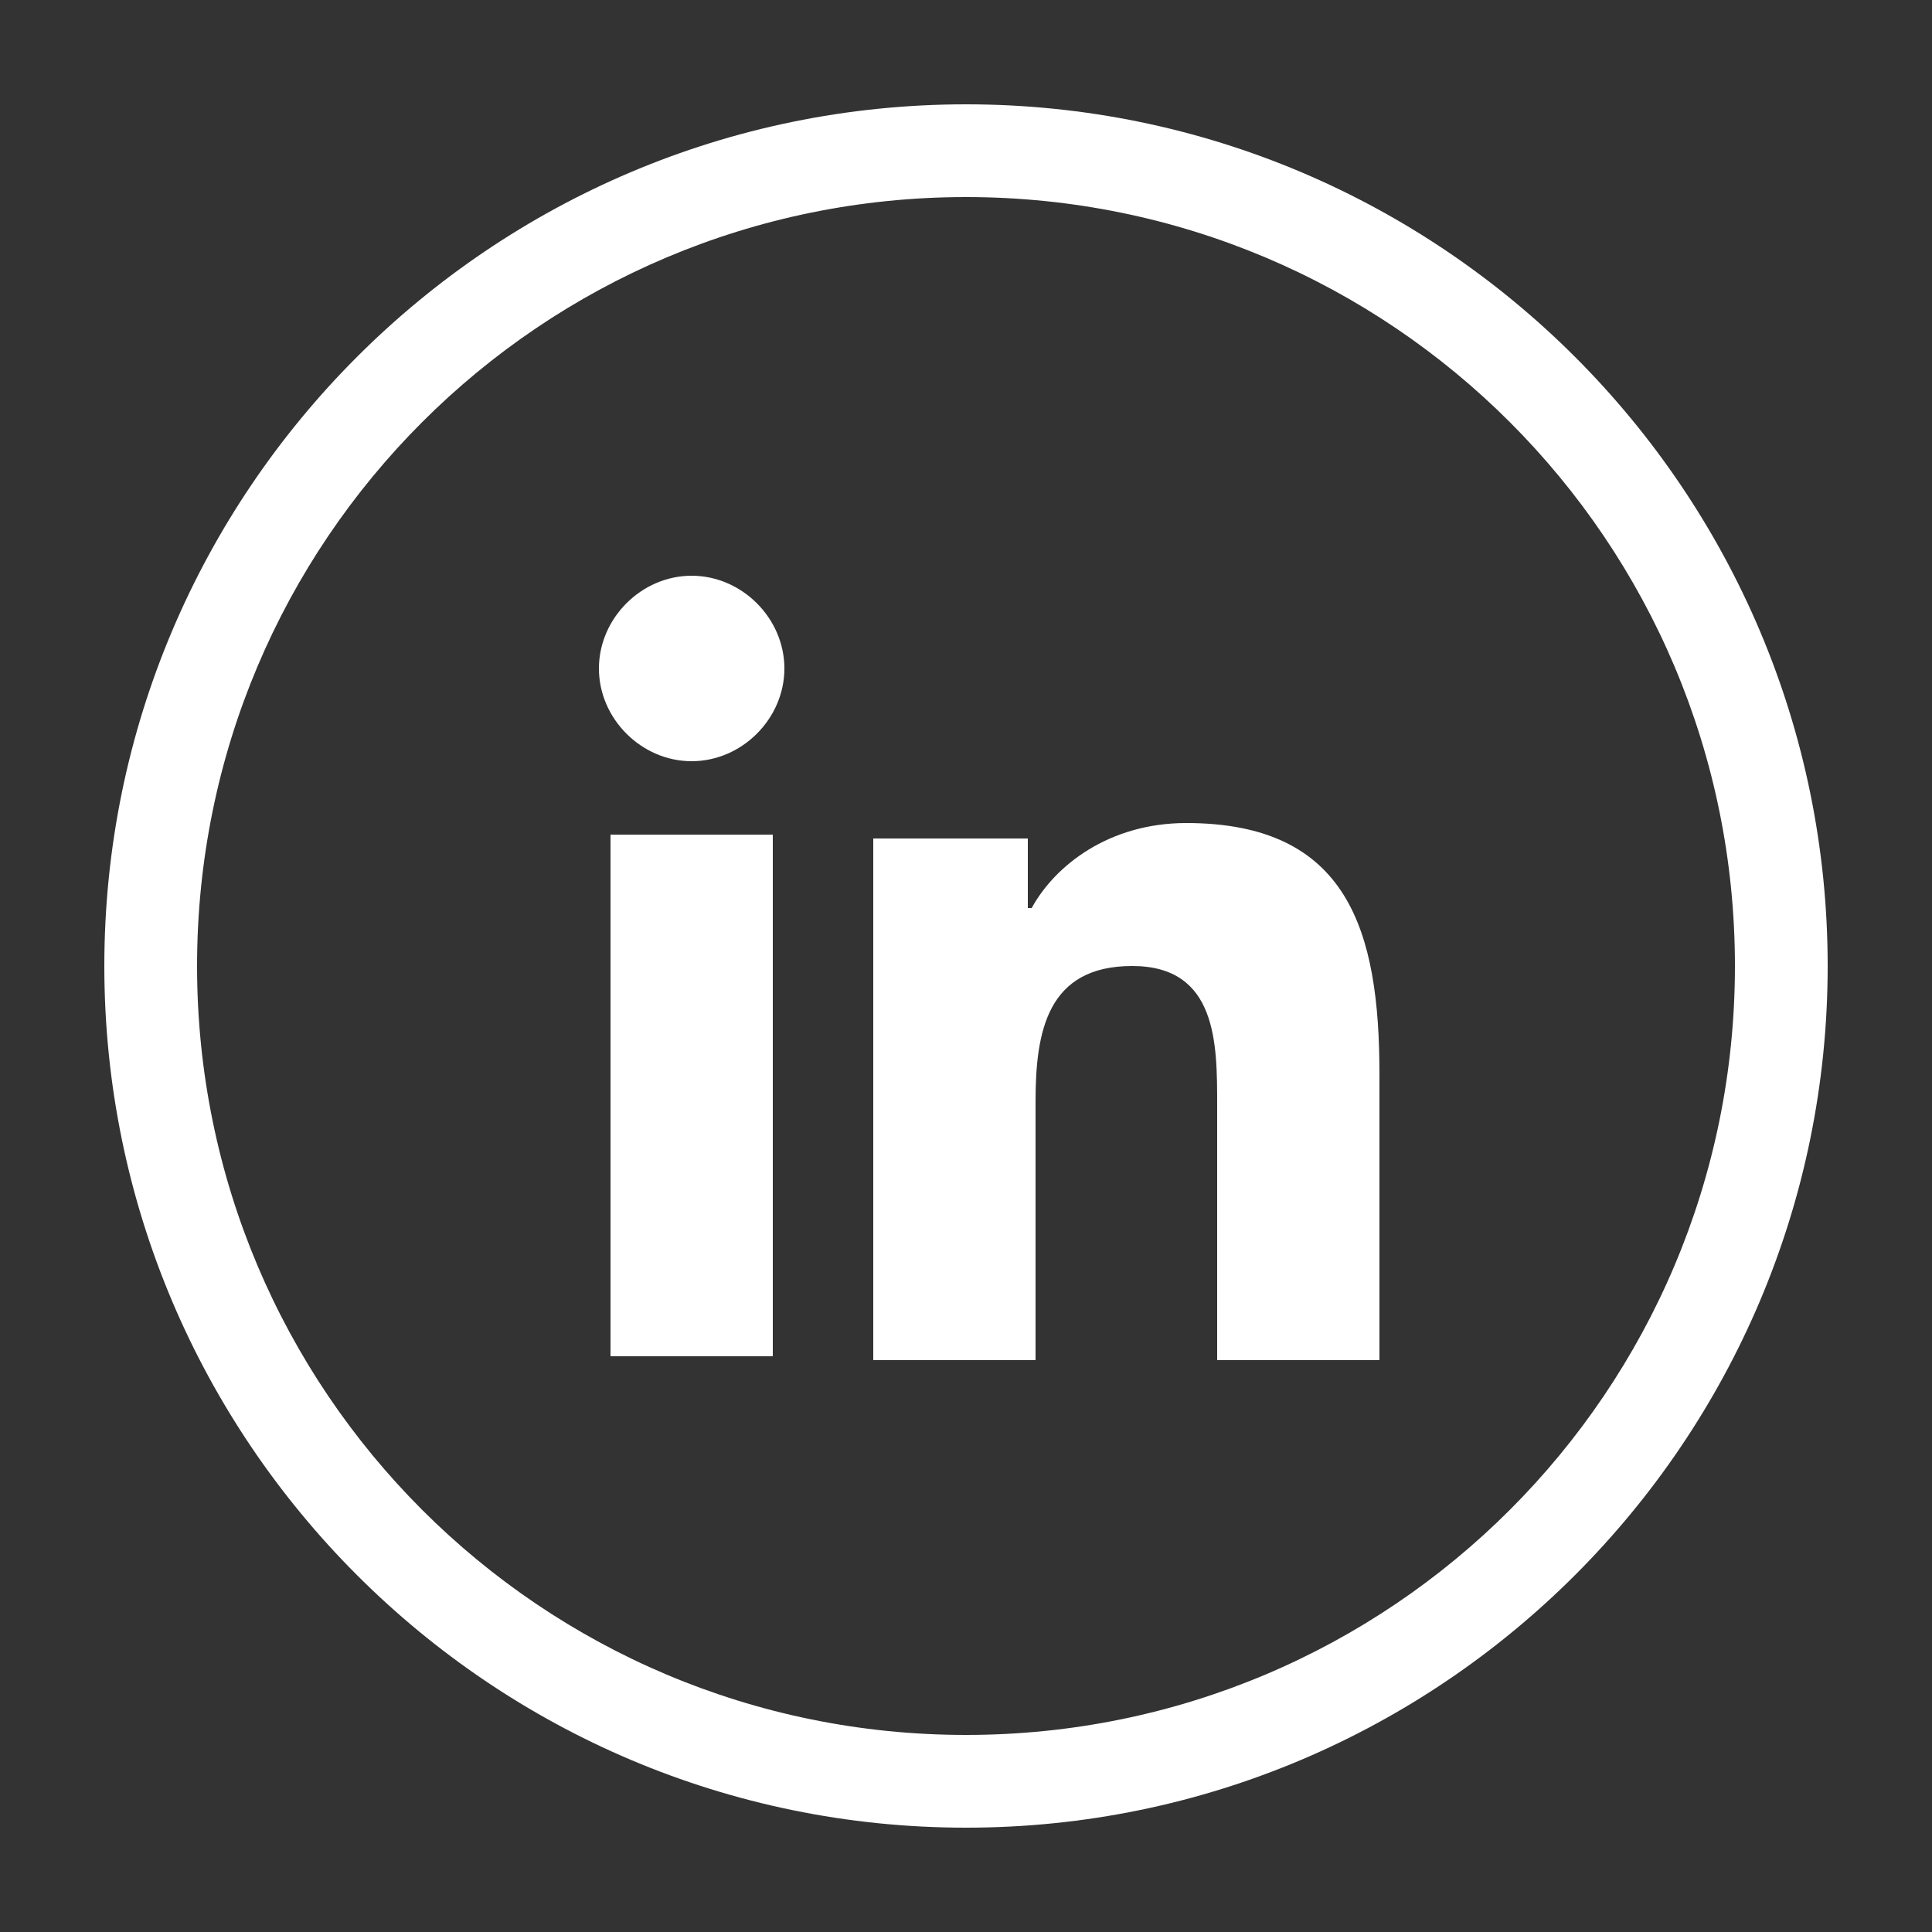
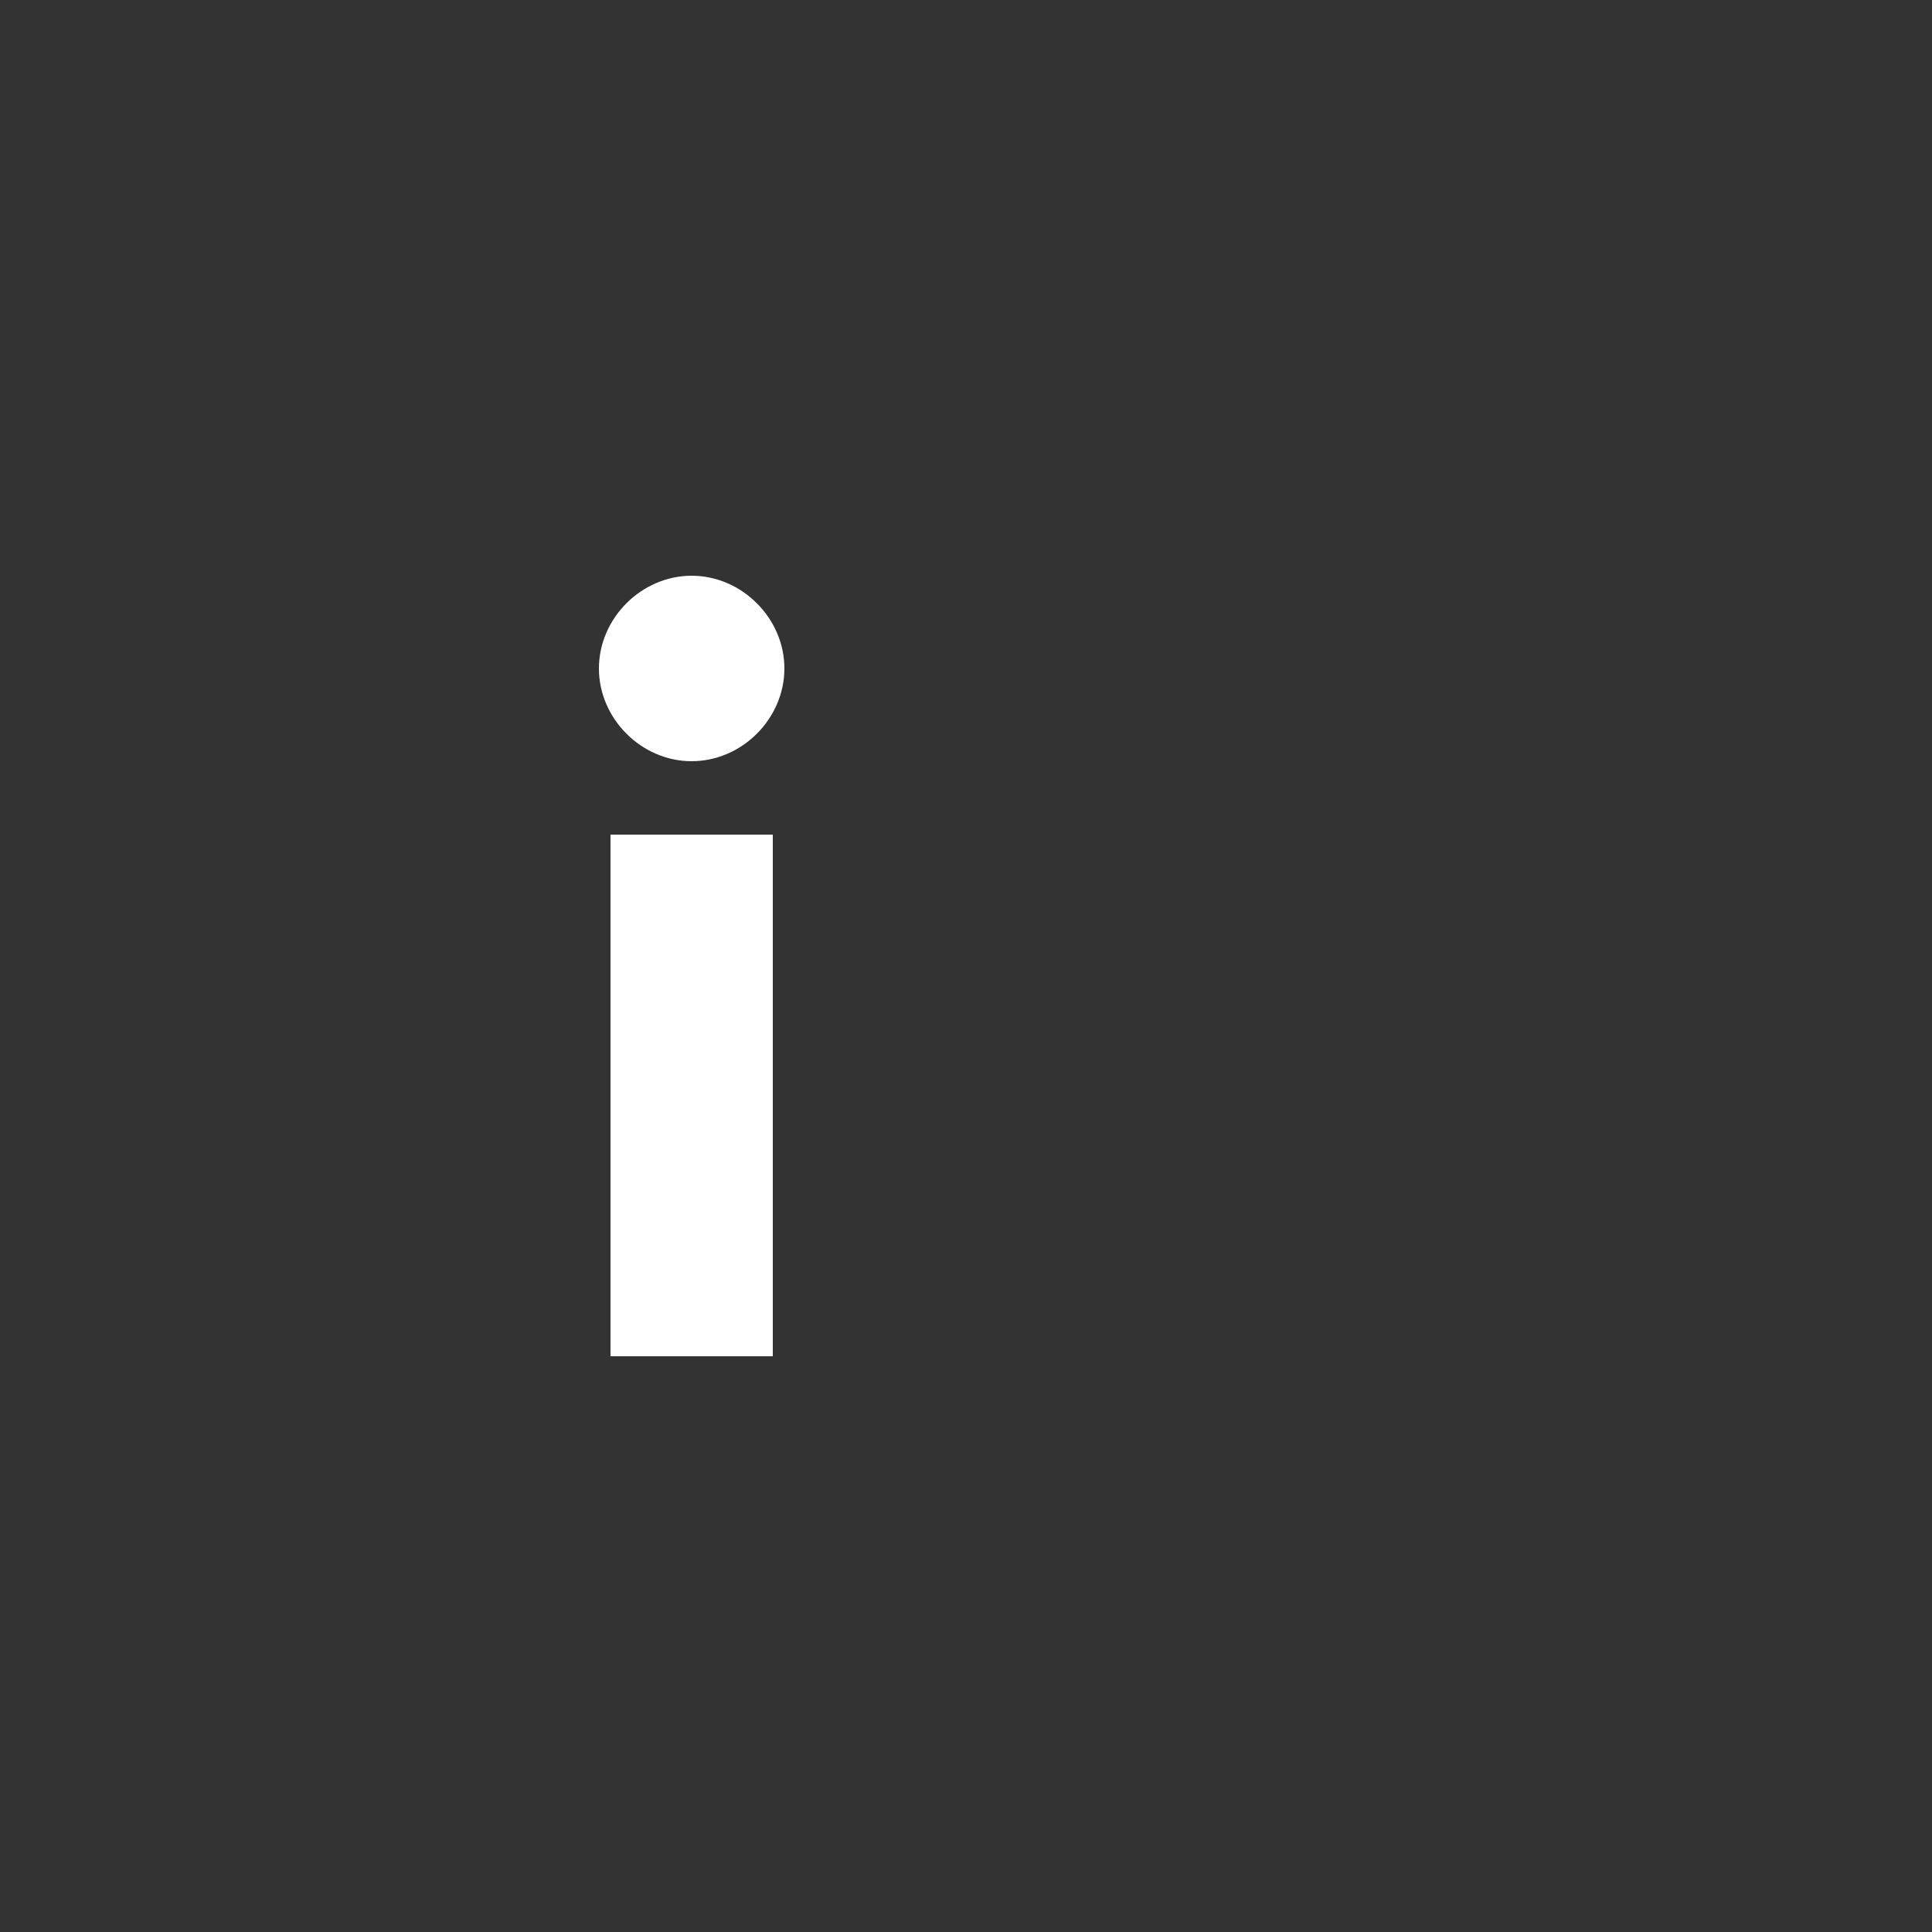
<svg xmlns="http://www.w3.org/2000/svg" enable-background="new 0 0 50 50" viewBox="0 0 50 50">
  <rect x="0" y="0" width="50" height="50" fill="#333333" stroke="none" />
  <g fill="#fff">
-     <path d="m25 47.3c-12.3 0-22.3-10-22.3-22.3s10-22.3 22.3-22.3 22.3 10 22.3 22.3-10 22.3-22.3 22.3m0-42.2c-11 0-19.9 8.9-19.9 19.9s8.9 19.9 19.9 19.9 19.9-8.9 19.9-19.9-8.9-19.9-19.9-19.9" />
    <path d="m17.9 14.9c-1.3 0-2.4 1.1-2.4 2.4s1.1 2.4 2.4 2.4 2.4-1.1 2.4-2.4-1.1-2.4-2.4-2.4" />
    <path d="m15.8 21.6h4.2v13.5h-4.2z" />
-     <path d="m30.7 21.3c-2 0-3.4 1.1-4 2.2h-.1v-1.8h-4v13.5h4.2v-6.7c0-1.8.3-3.5 2.5-3.5s2.2 2 2.2 3.6v6.6h4.2v-7.4c0-3.7-.8-6.5-5-6.5" />
  </g>
</svg>